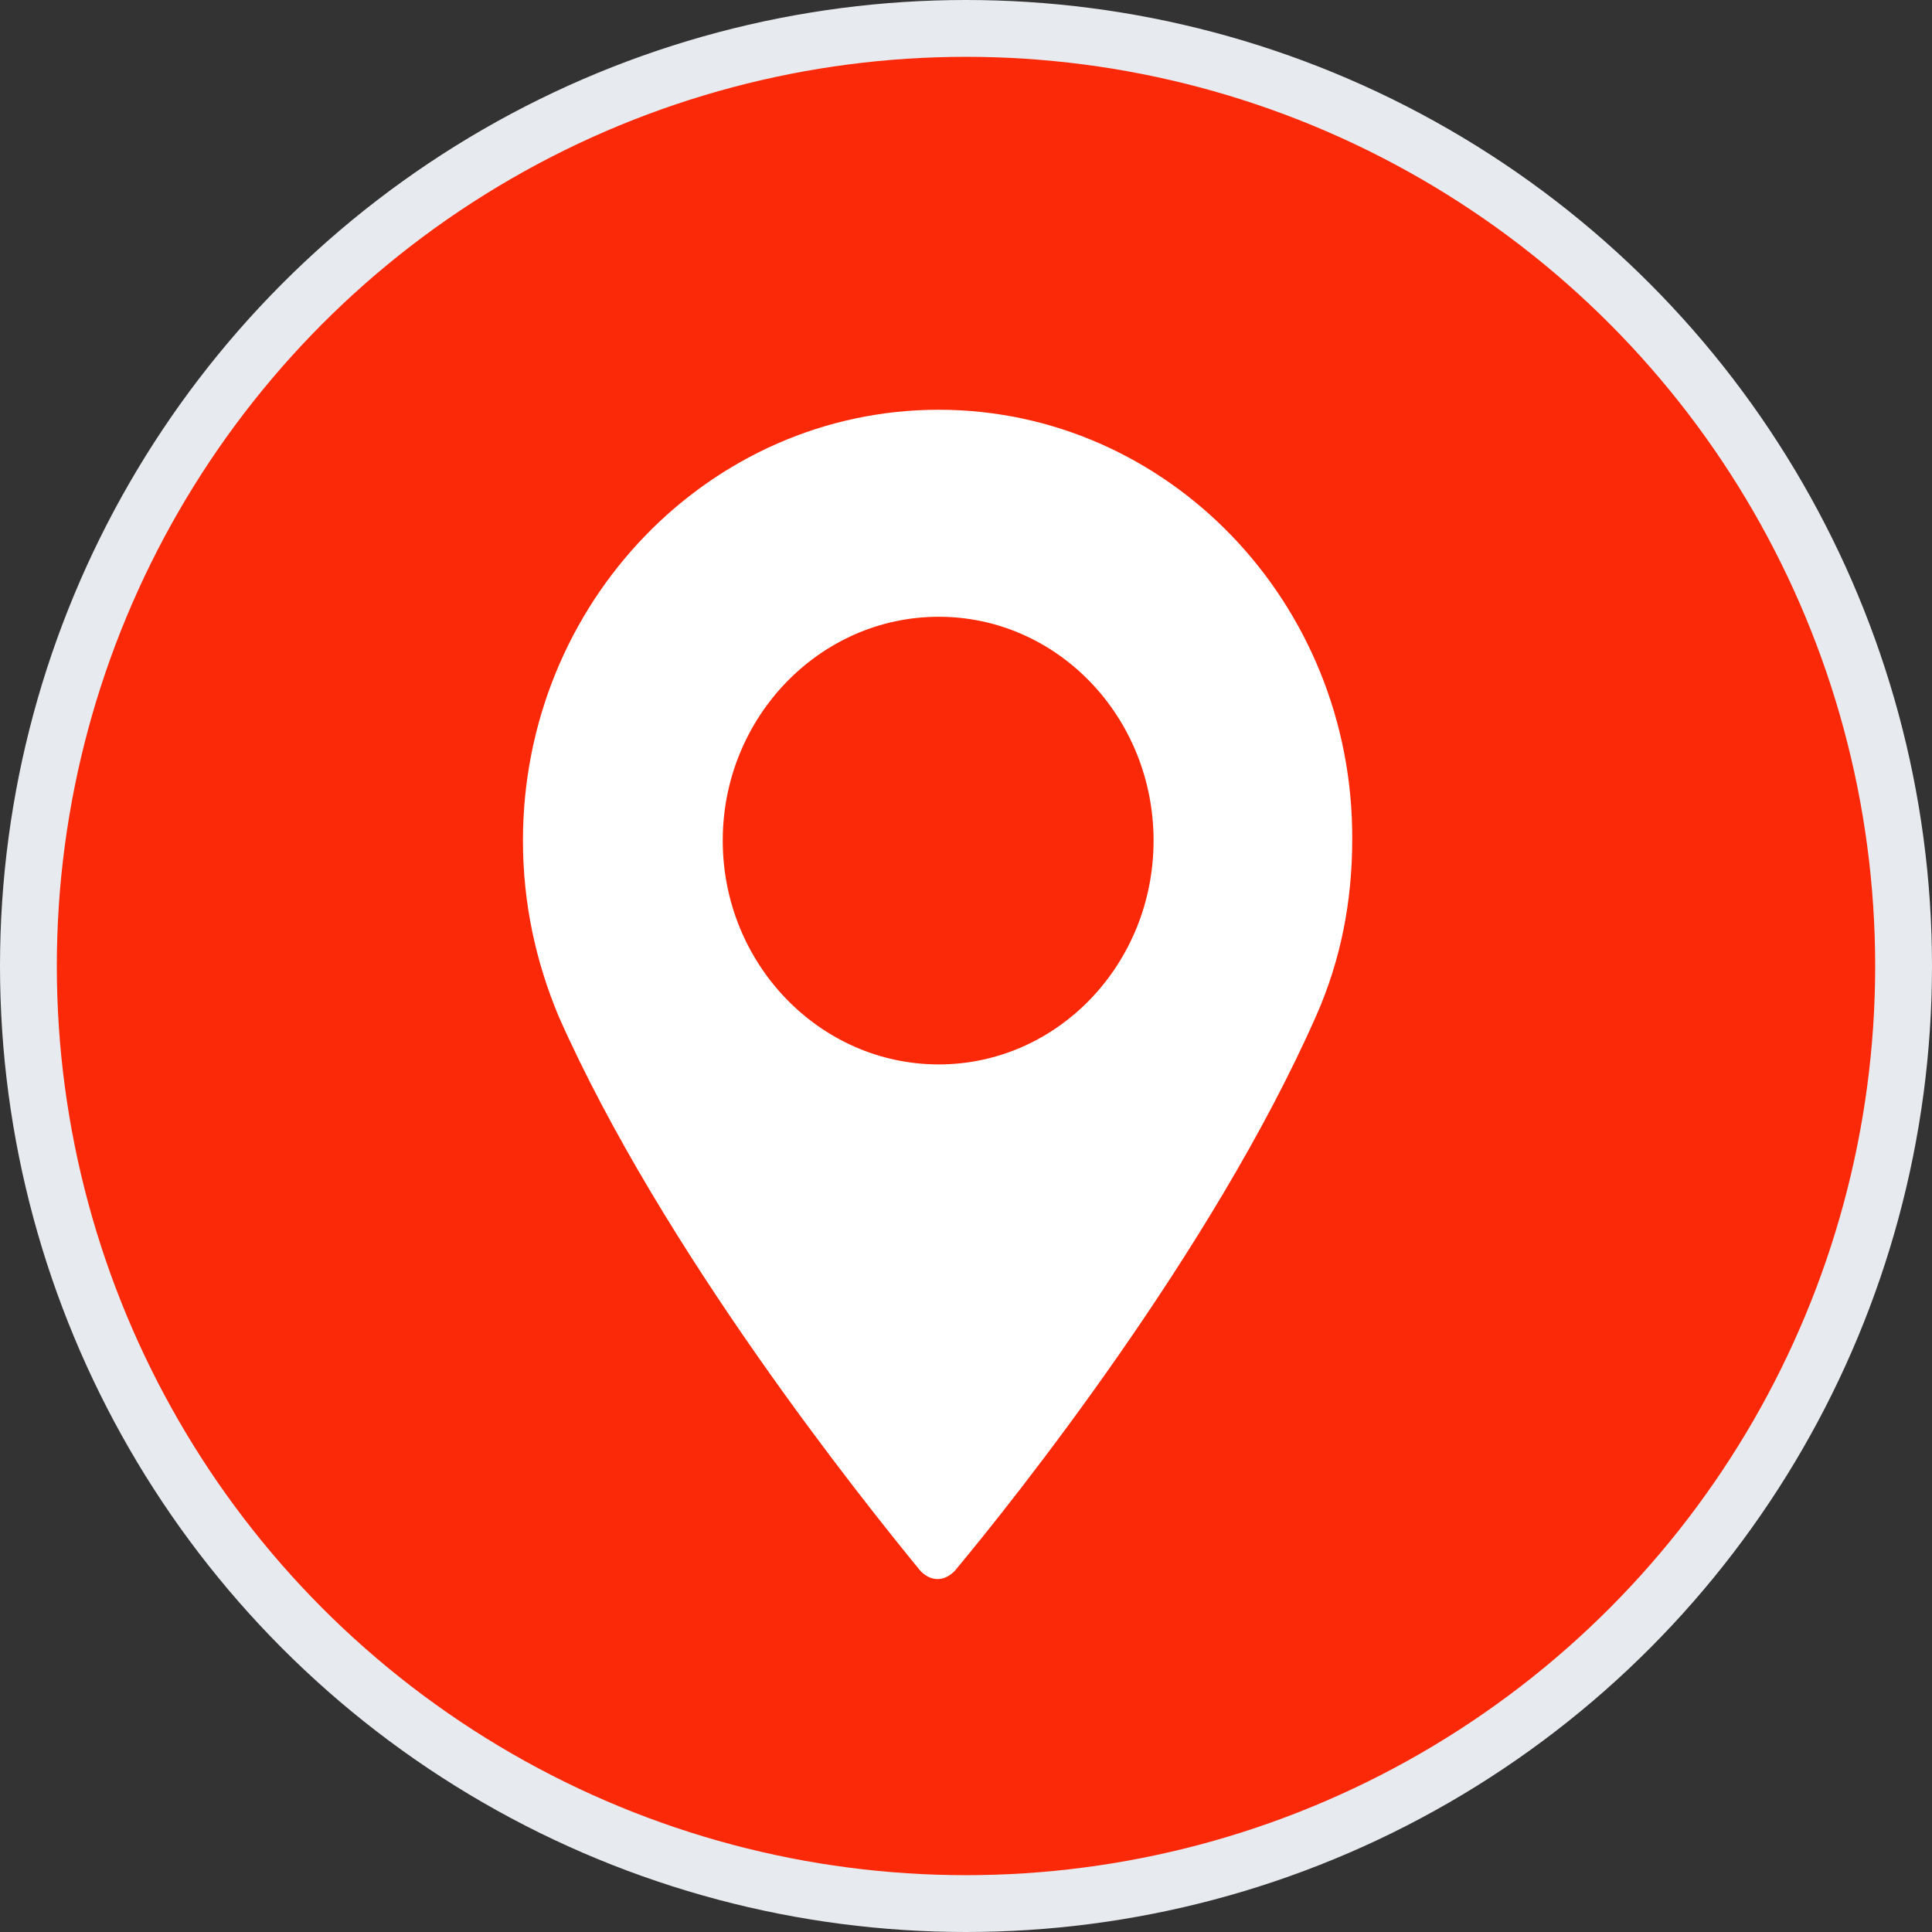
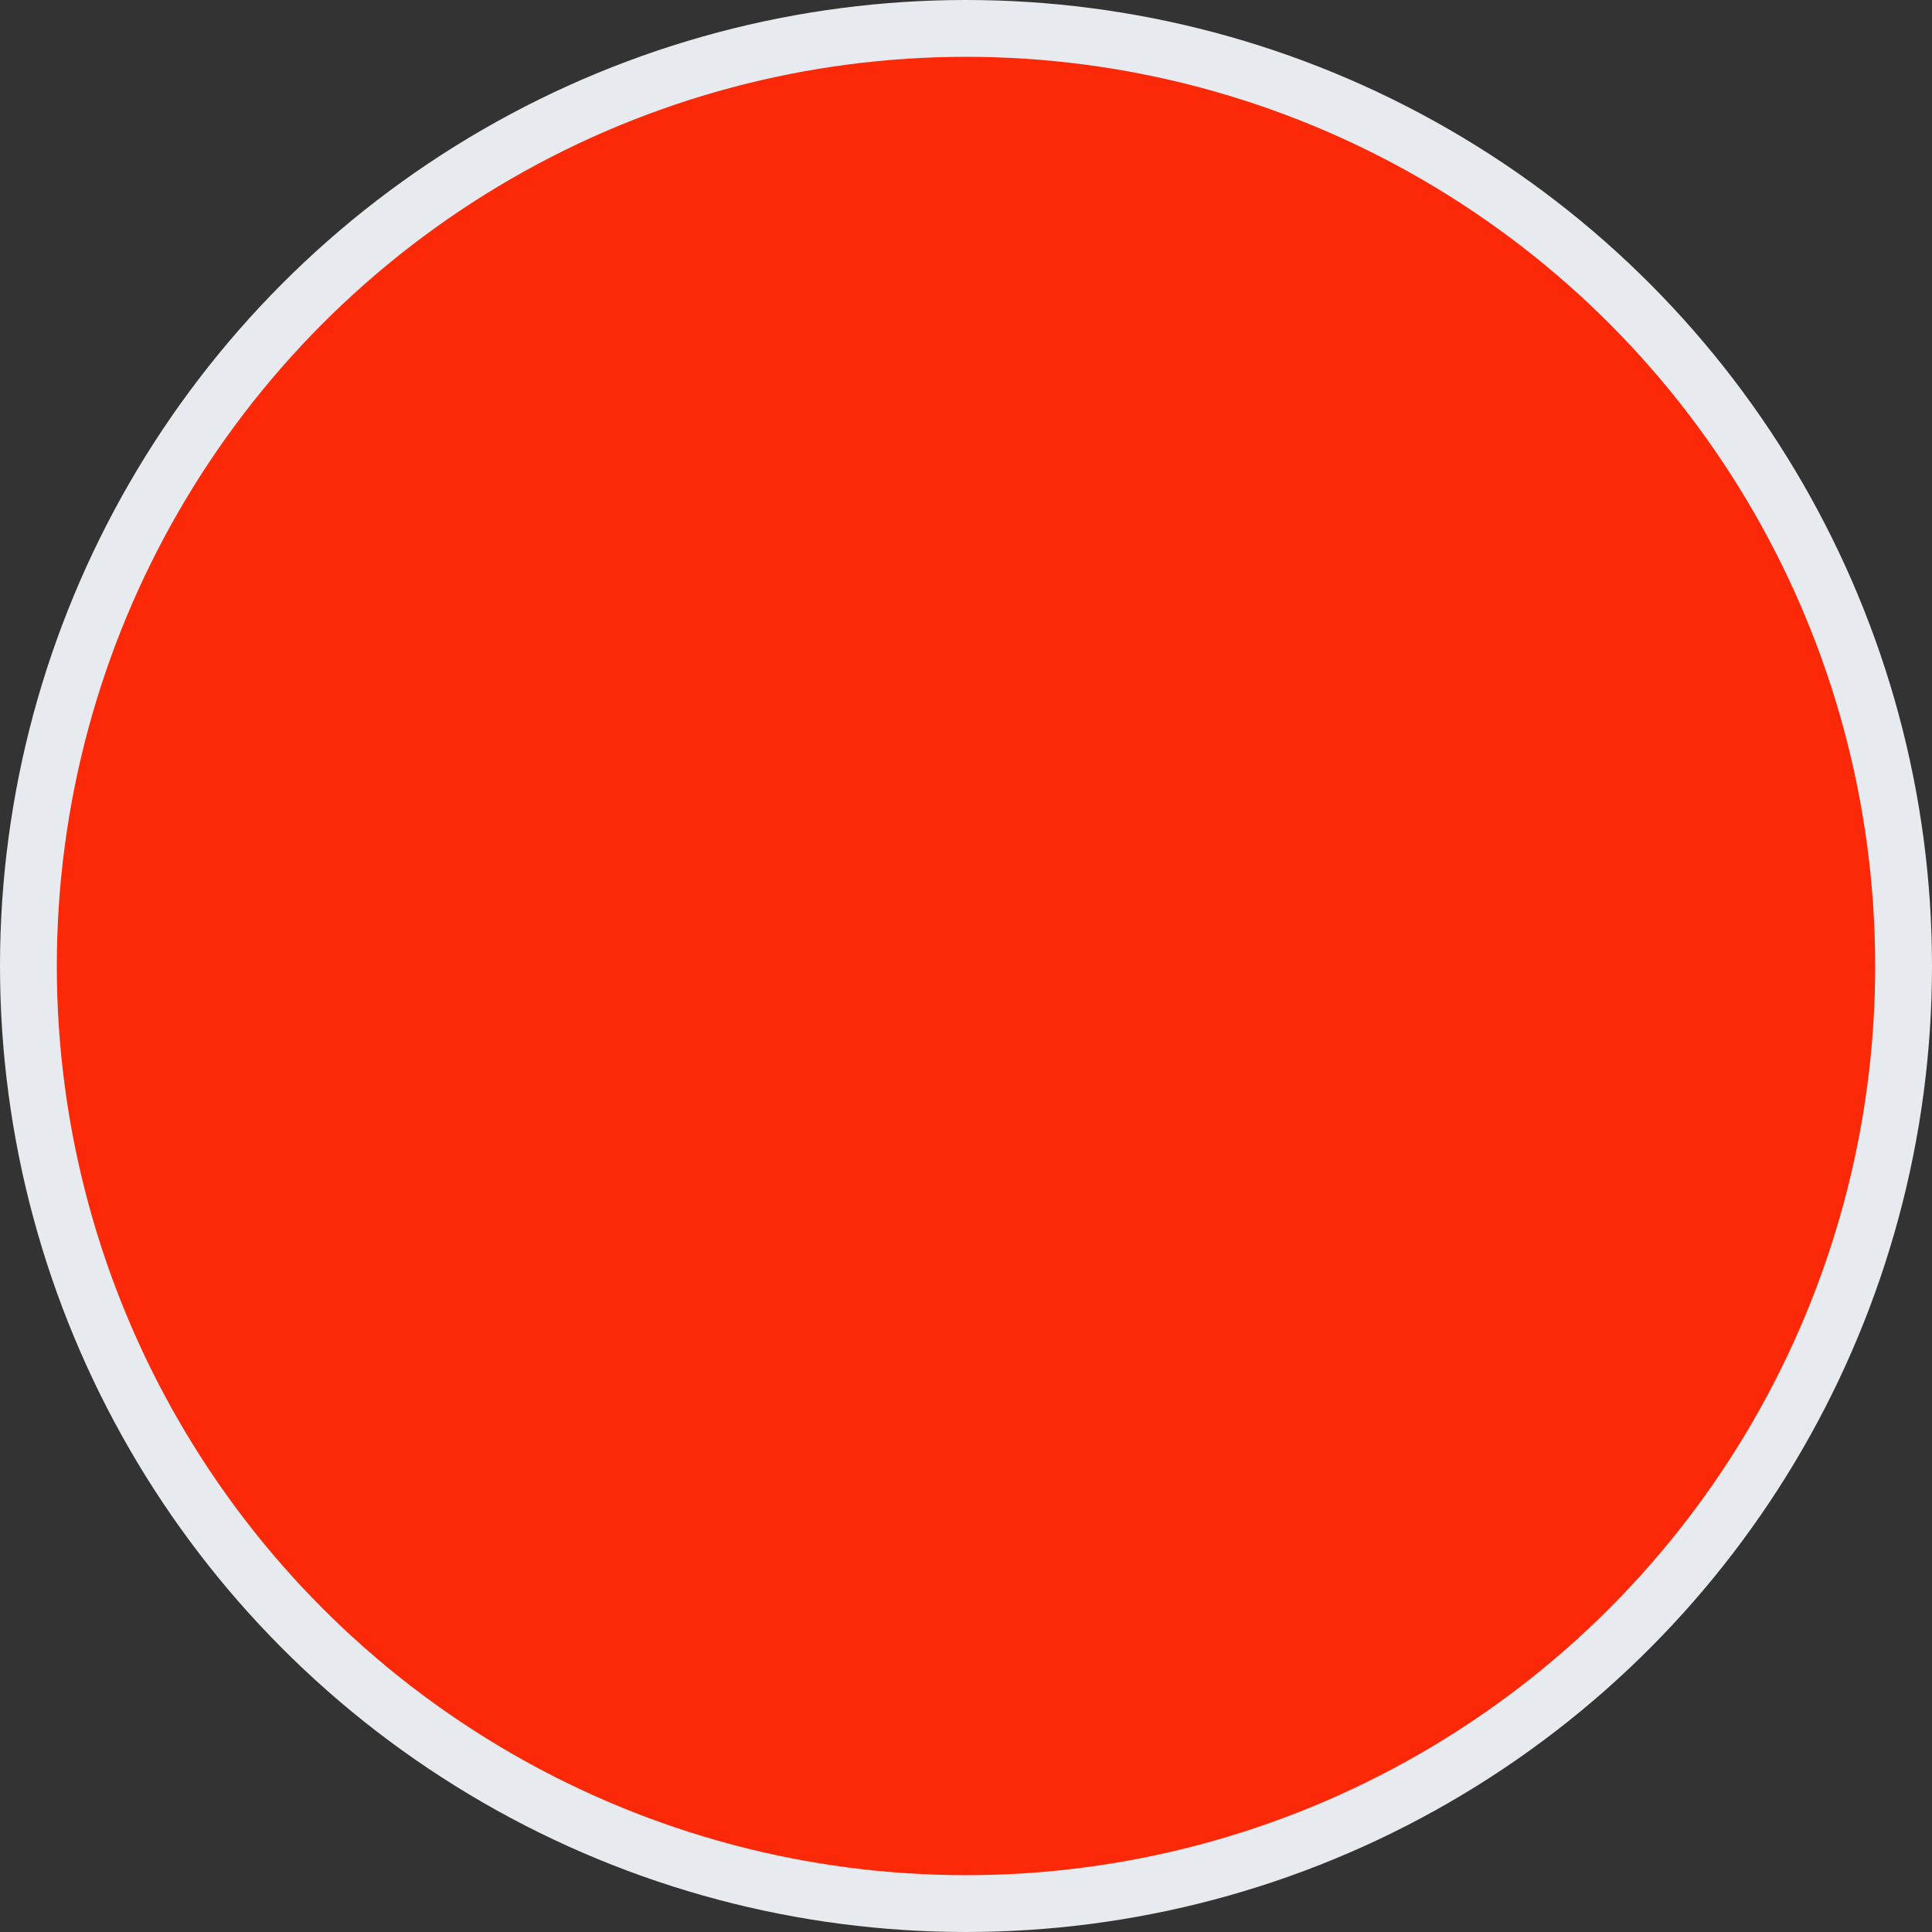
<svg xmlns="http://www.w3.org/2000/svg" width="34" height="34" viewBox="0 0 34 34" fill="none">
  <rect x="0" y="0" width="34" height="34" fill="#333333" stroke="none" />
  <circle cx="17" cy="17" r="16.5" fill="#FB2908" stroke="#E7EAEE" />
  <g clip-path="url(#clip0_10006_51)">
-     <path fill-rule="evenodd" clip-rule="evenodd" d="M16.52 7.211C12.496 7.211 9.203 10.602 9.203 14.793C9.203 15.889 9.427 16.921 9.833 17.89C11.662 22.018 15.179 26.399 16.195 27.642C16.276 27.726 16.378 27.789 16.5 27.789C16.622 27.789 16.723 27.726 16.805 27.642C17.841 26.399 21.337 22.018 23.166 17.869C23.593 16.9 23.797 15.868 23.797 14.772C23.817 10.602 20.544 7.211 16.52 7.211ZM16.52 18.732C14.427 18.732 12.719 16.963 12.719 14.793C12.719 12.624 14.427 10.854 16.52 10.854C18.614 10.854 20.301 12.624 20.301 14.793C20.301 16.963 18.614 18.732 16.52 18.732Z" fill="white" />
-   </g>
+     </g>
  <defs>
    <clipPath id="clip0_10006_51">
      <rect width="15" height="21" fill="white" transform="translate(9 7)" />
    </clipPath>
  </defs>
</svg>